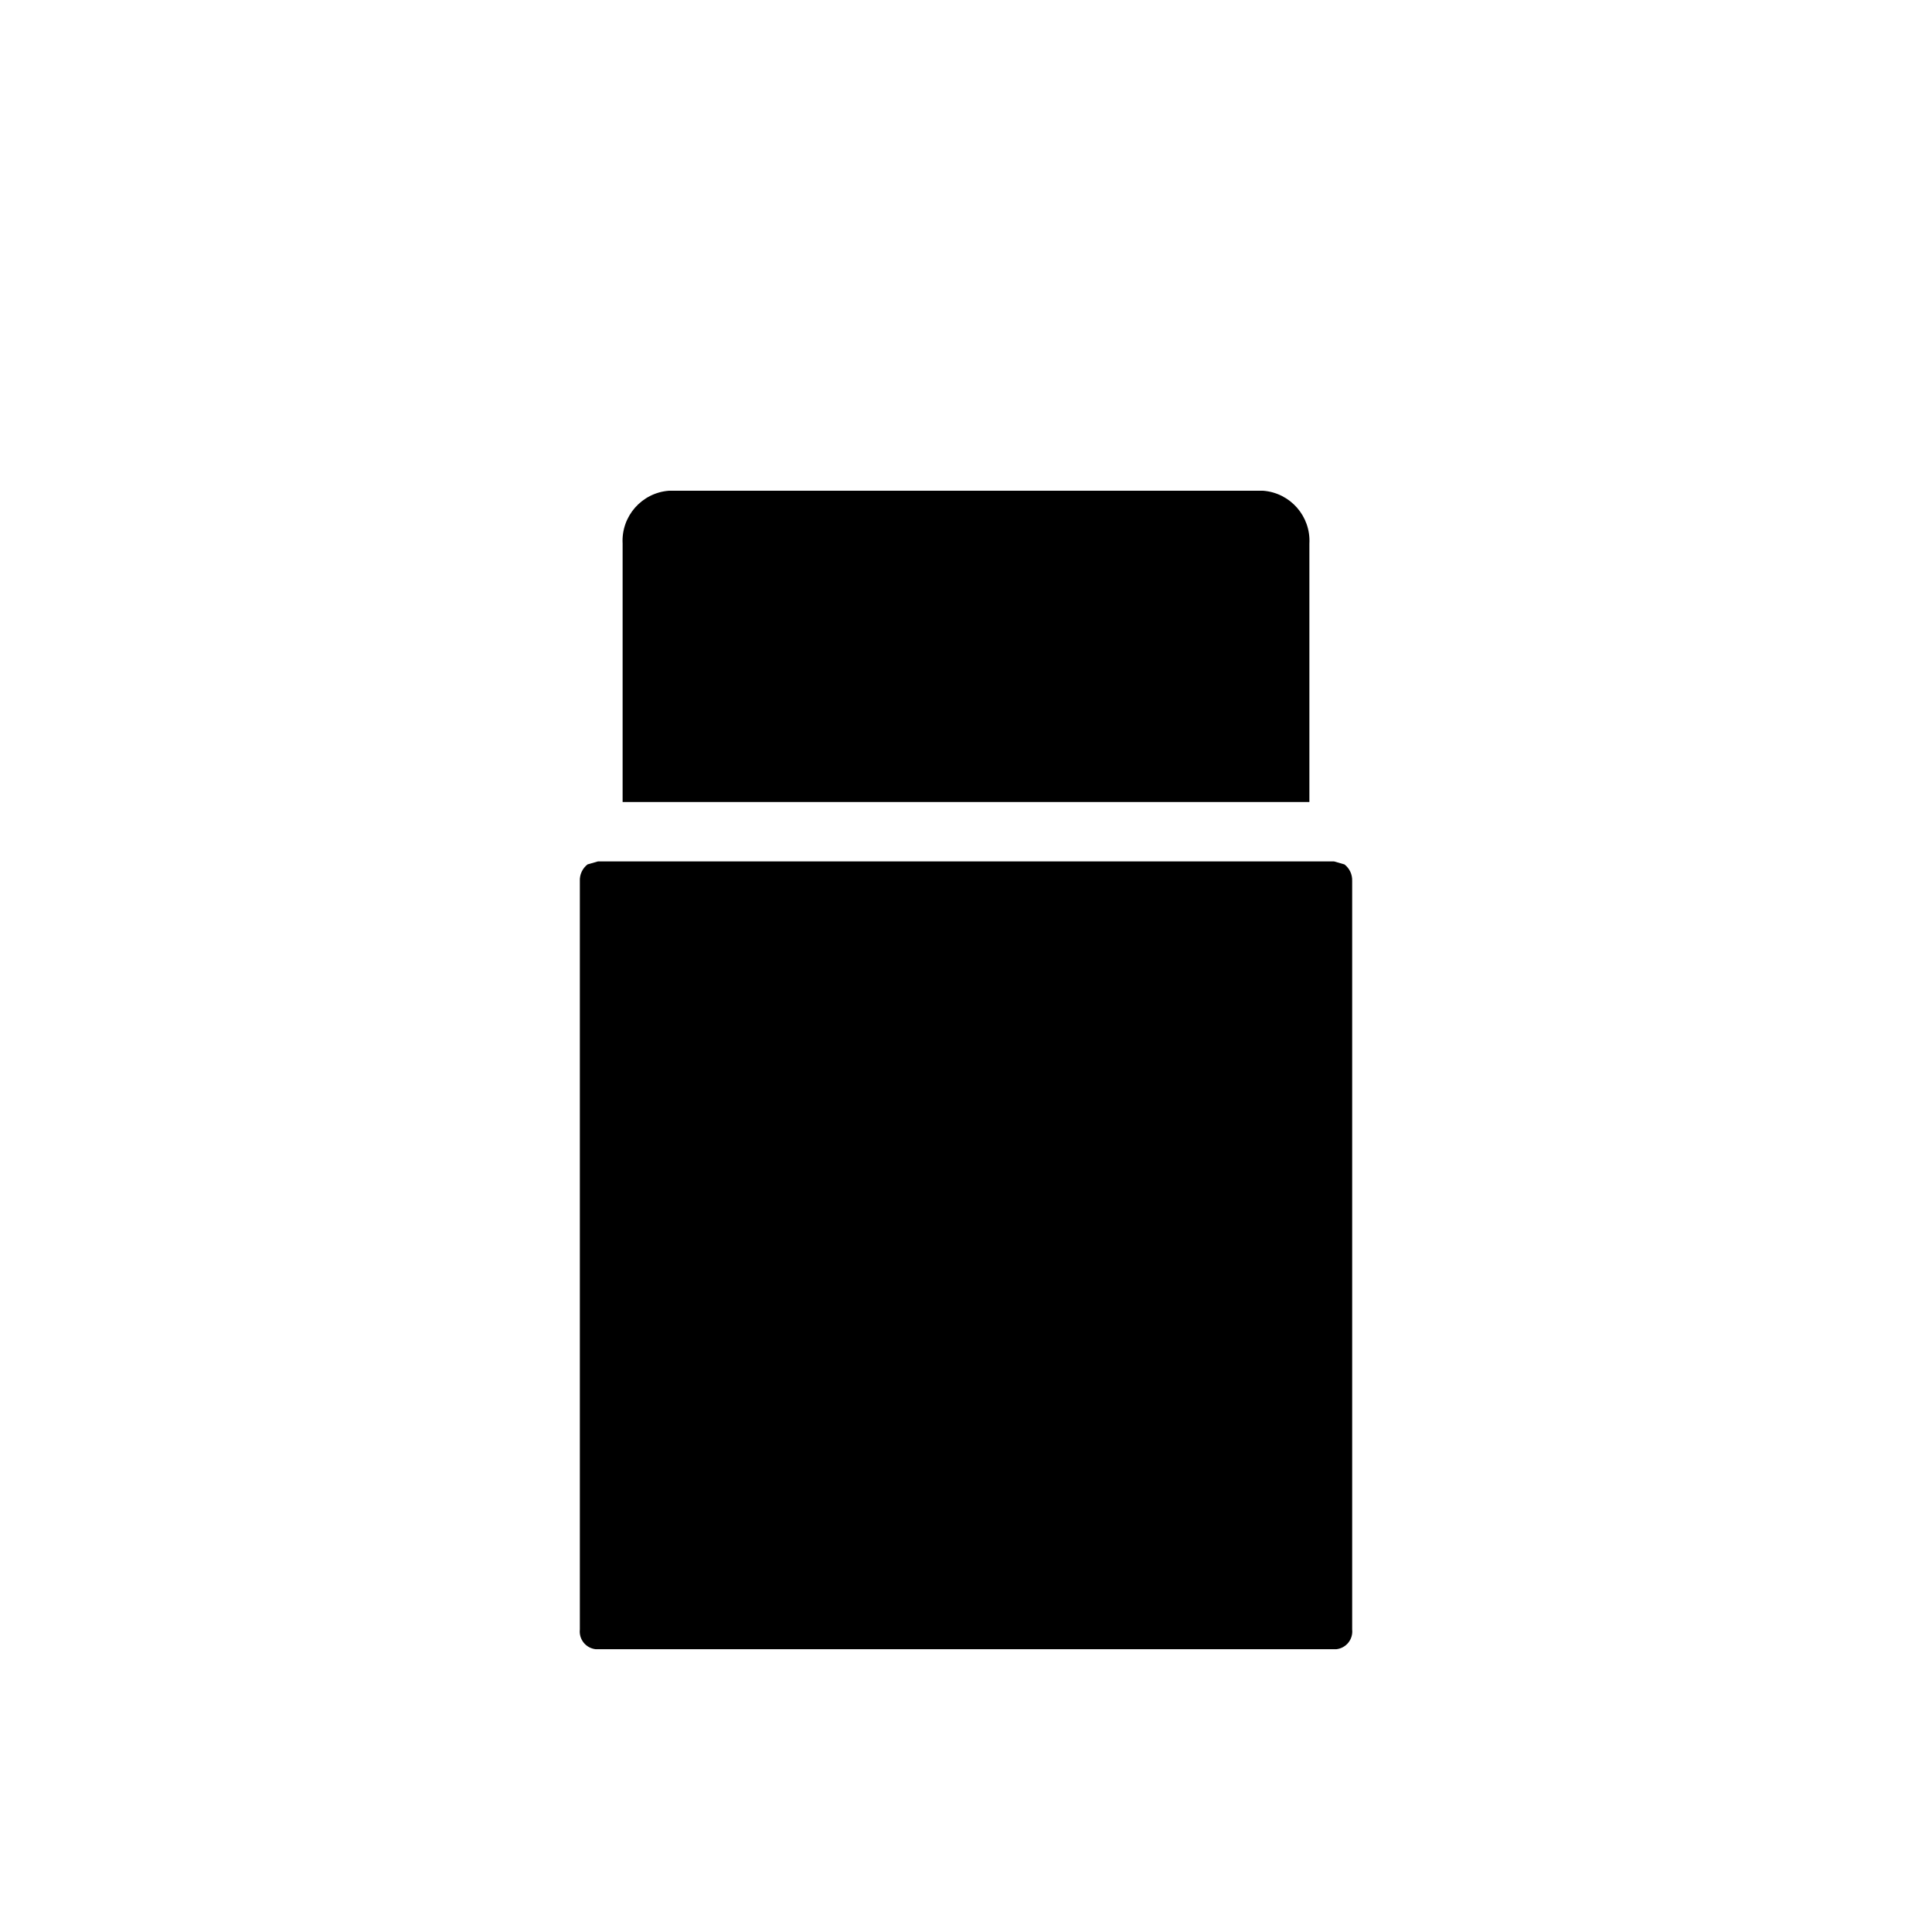
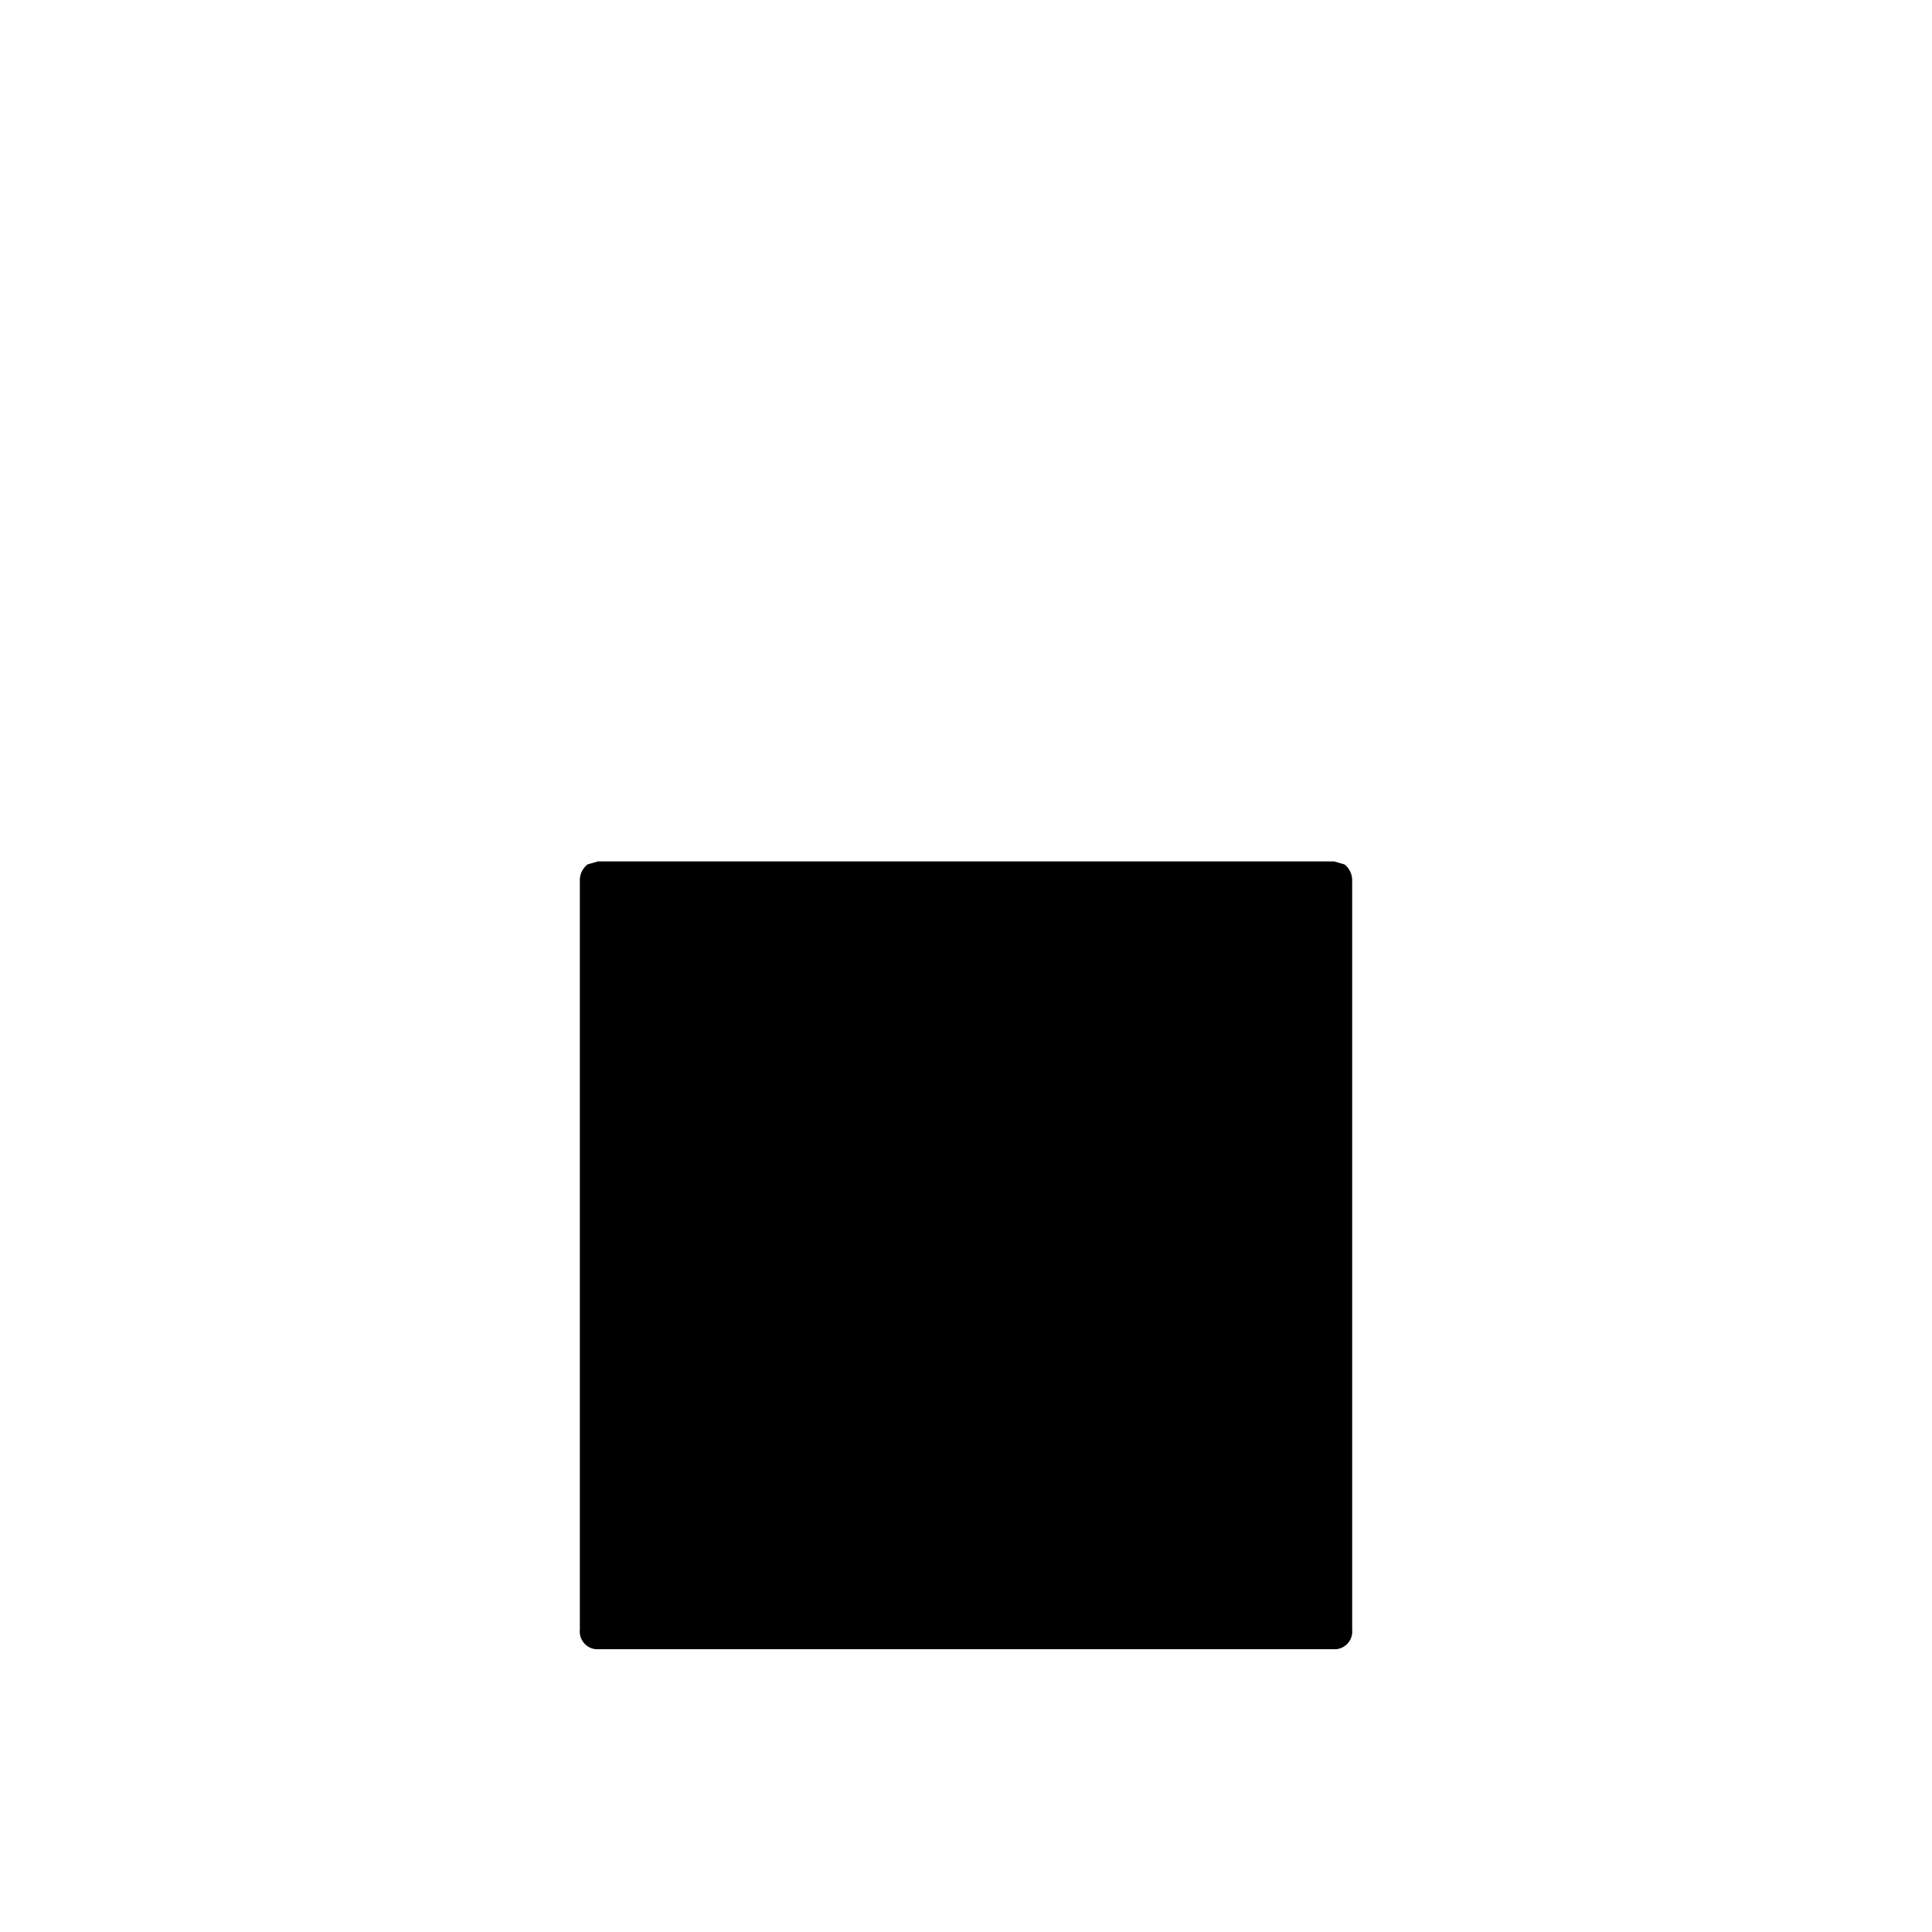
<svg xmlns="http://www.w3.org/2000/svg" fill="#000000" width="800px" height="800px" version="1.1" viewBox="144 144 512 512">
  <g>
    <path d="m502.34 377.48v198.38c0.273 2.586-1.59 4.906-4.172 5.195h-196.33c-2.586-0.289-4.449-2.609-4.172-5.195v-198.38c-0.078-1.715 0.688-3.359 2.043-4.406l2.754-0.789h195.07l2.754 0.789h0.004c1.359 1.047 2.121 2.691 2.047 4.406z" />
-     <path d="m491 288.06v68.488h-182v-68.488c-0.406-7.234 5.055-13.465 12.281-14.012h157.44c7.227 0.547 12.688 6.777 12.281 14.012z" />
  </g>
</svg>